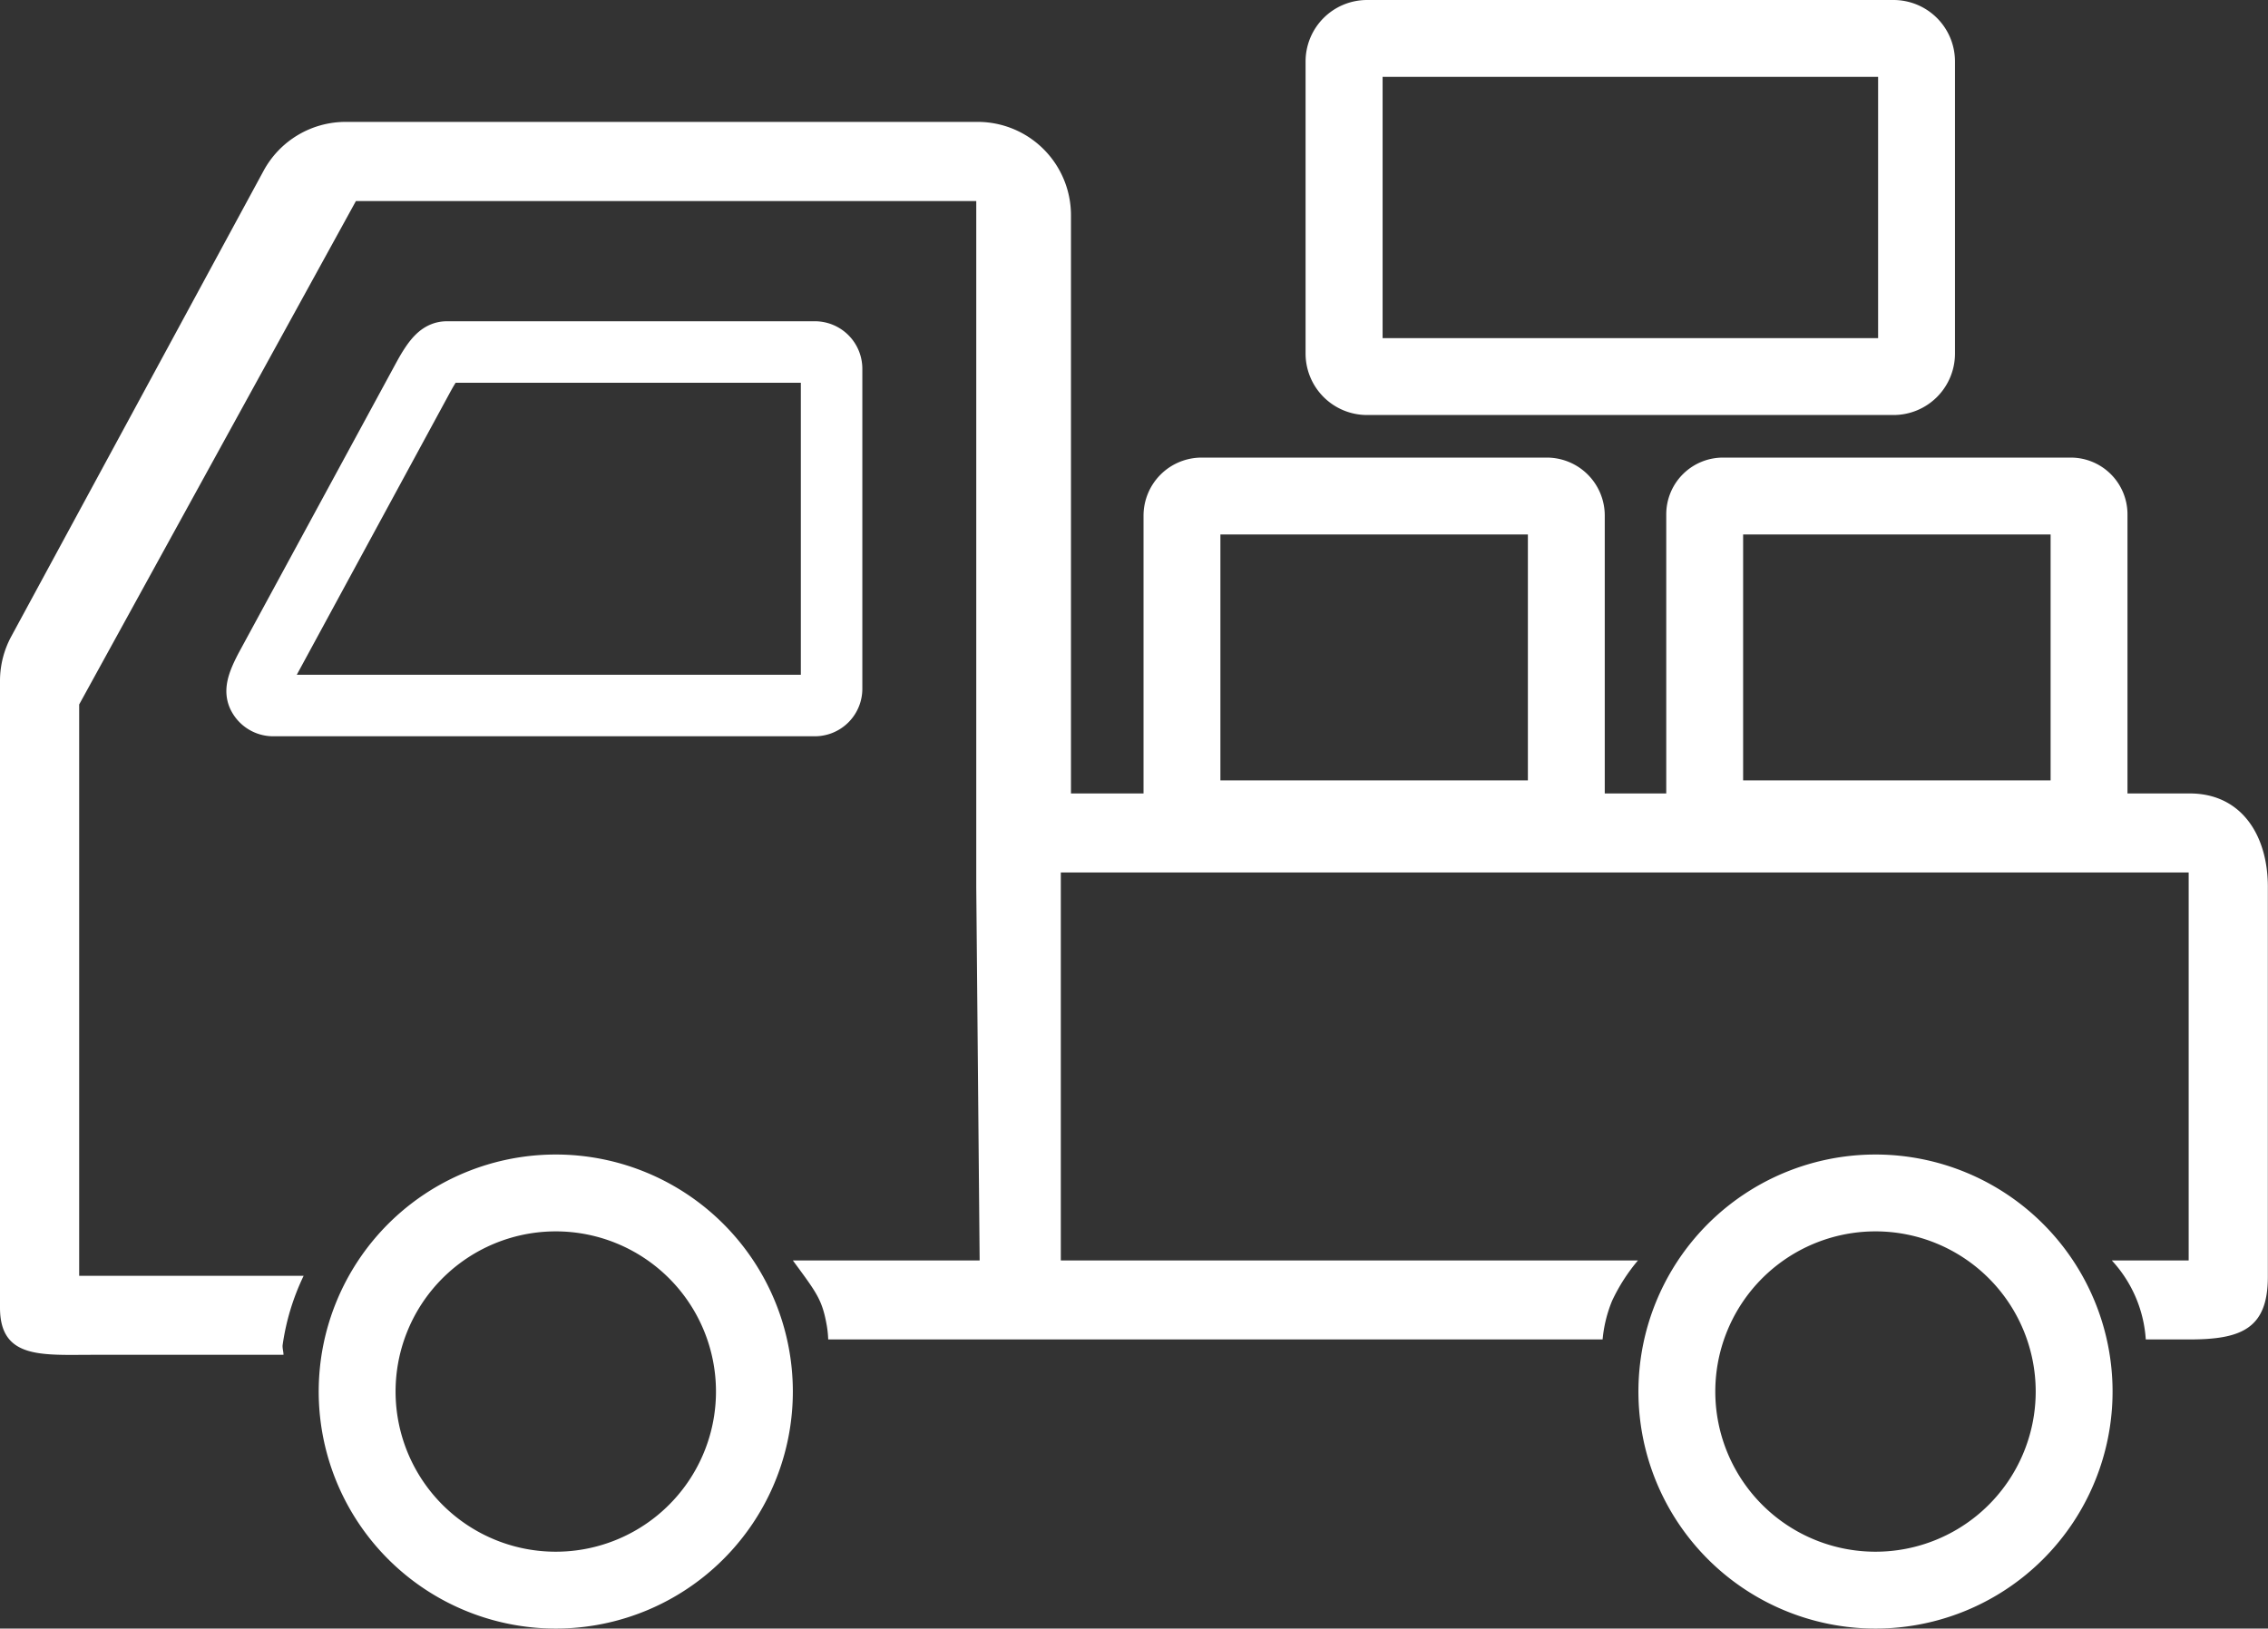
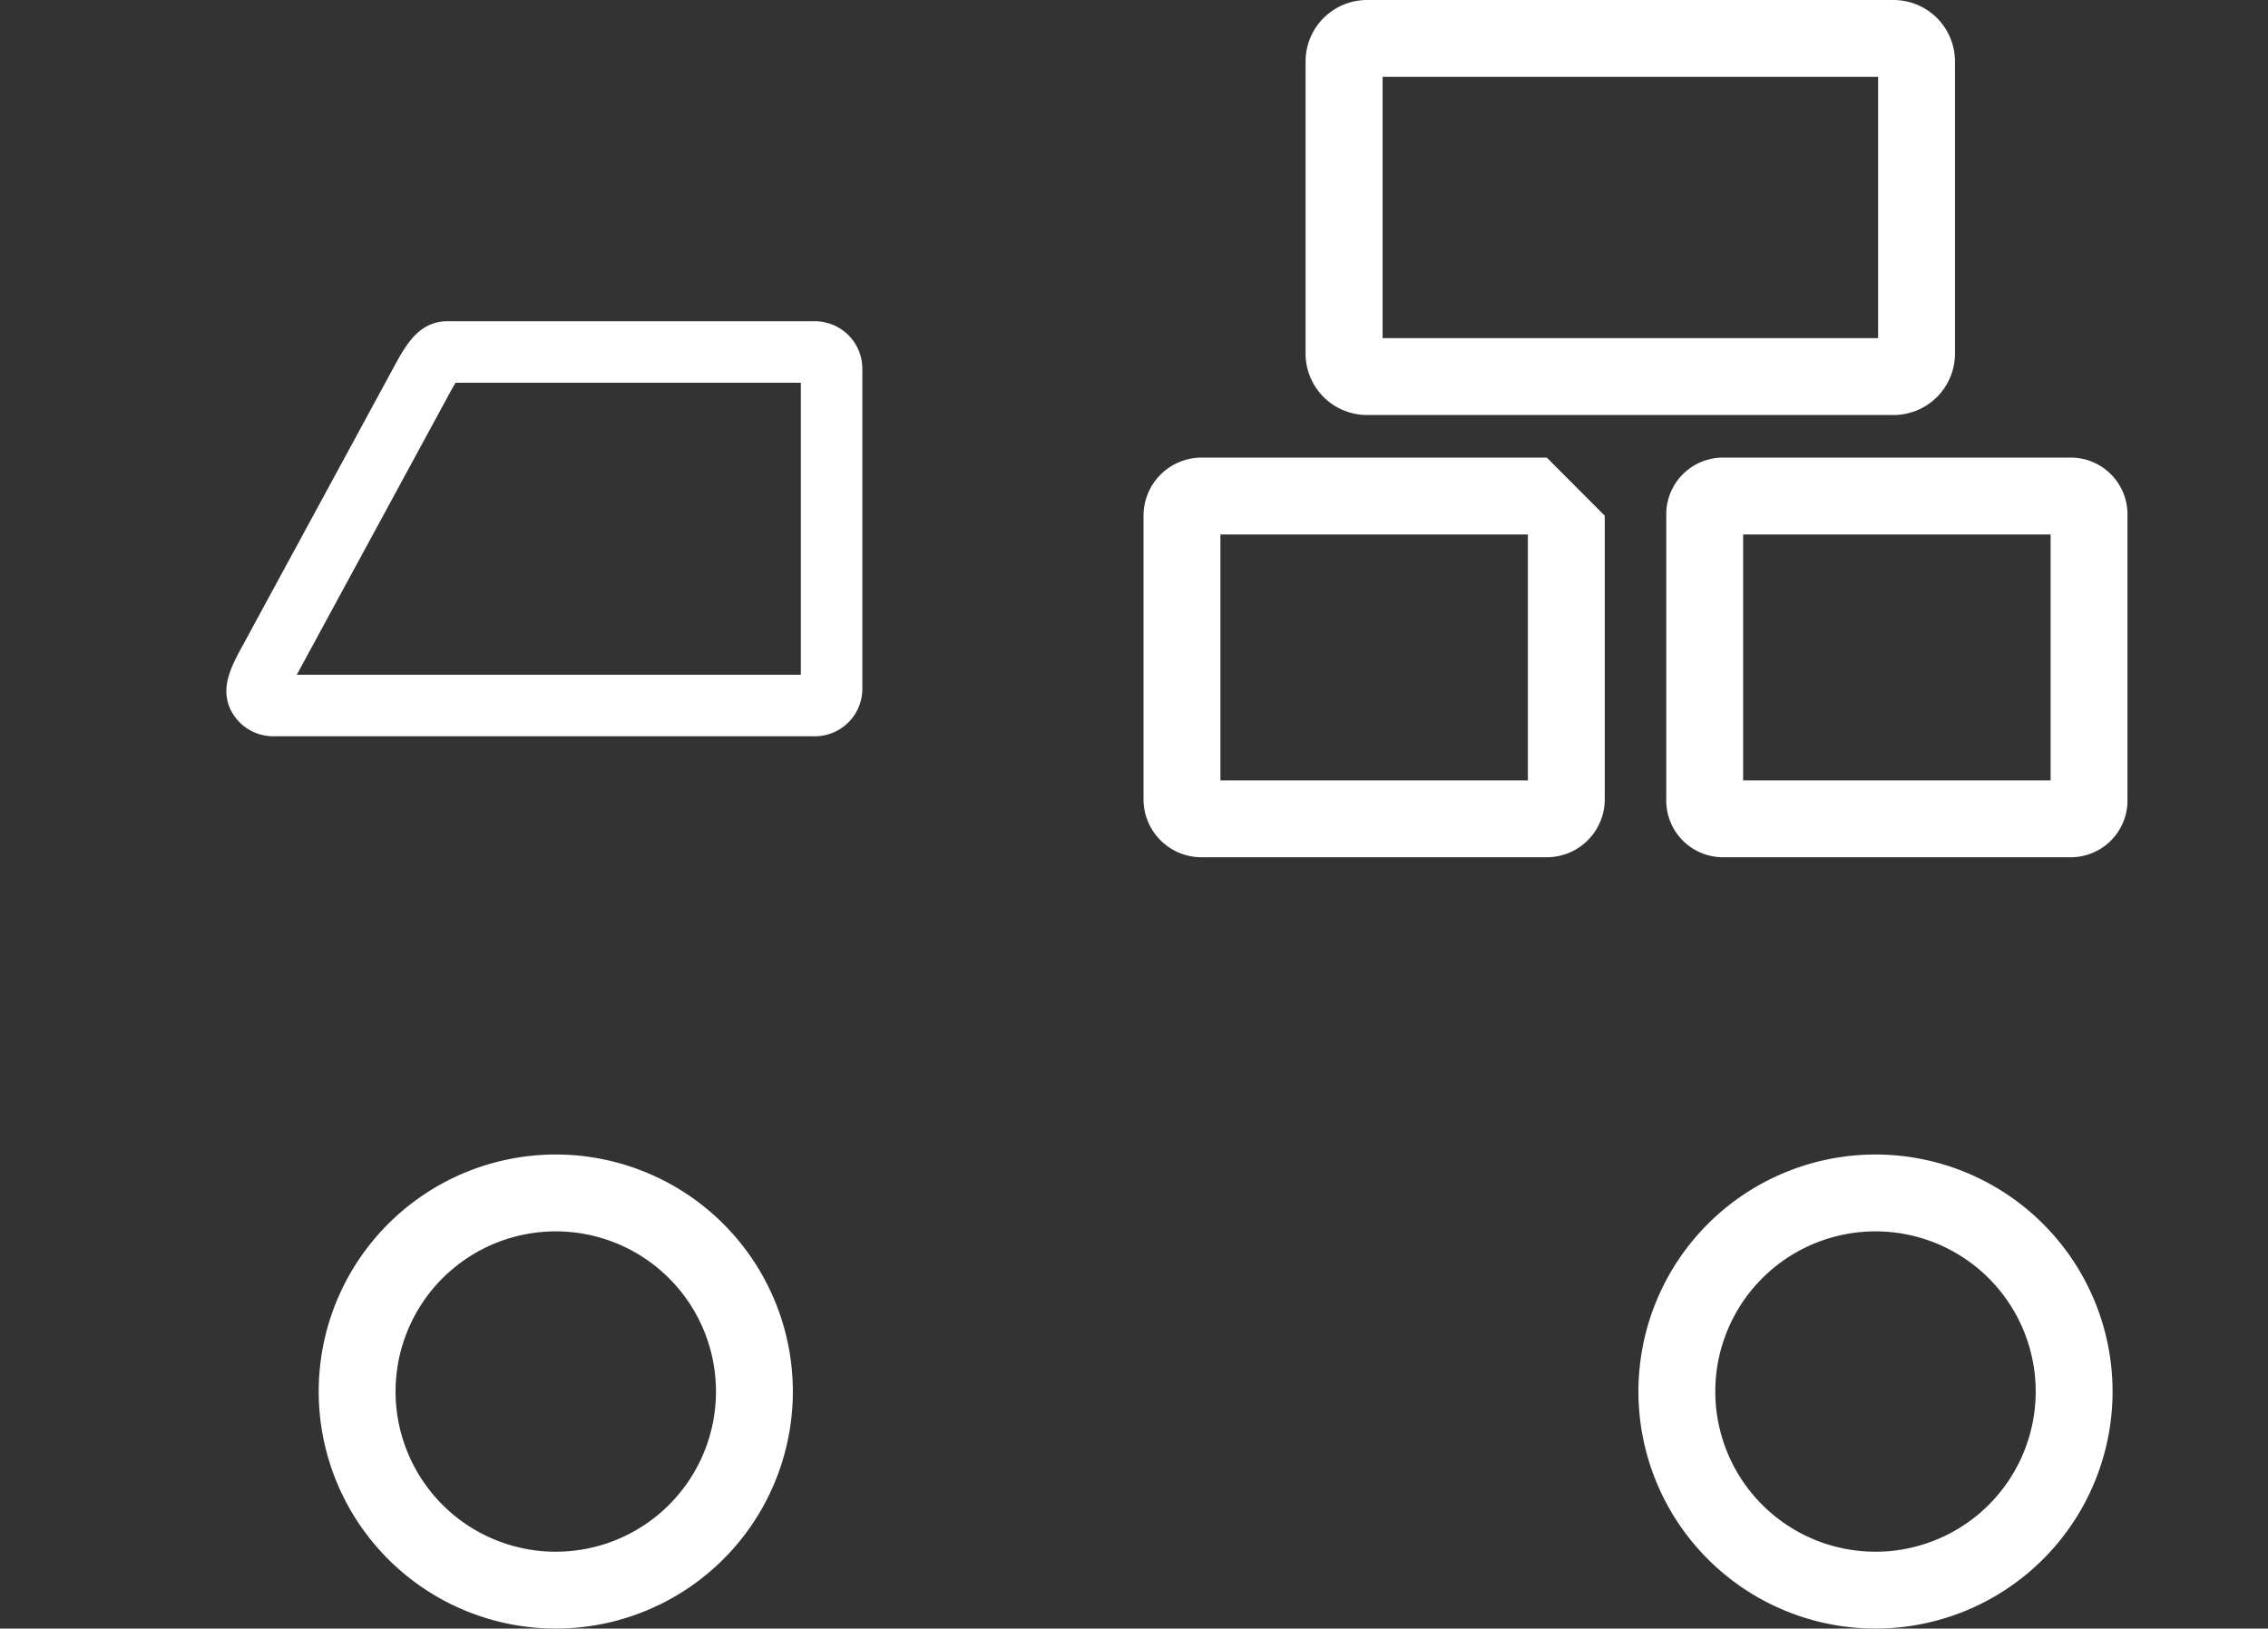
<svg xmlns="http://www.w3.org/2000/svg" viewBox="0 0 147.52 105.95">
  <rect x="0" y="0" width="147.52" height="105.95" fill="#333333" stroke="none" />
  <defs>
    <style>
      .cls-1, .cls-2 {
        fill: none;
        stroke: #fff;
      }

      .cls-1 {
        stroke-miterlimit: 10;
        stroke-width: 5px;
      }

      .cls-2 {
        stroke-linecap: round;
        stroke-linejoin: round;
        stroke-width: 4px;
      }

      .cls-3 {
        fill: #fff;
      }
    </style>
  </defs>
  <g id="レイヤー_2" data-name="レイヤー 2">
    <g id="レイヤー_1-2" data-name="レイヤー 1">
      <g>
        <g>
          <path class="cls-1" d="M36.16,77.61A12.92,12.92,0,1,0,49.07,90.53,12.92,12.92,0,0,0,36.16,77.61Z" />
          <path class="cls-1" d="M122,77.61a12.92,12.92,0,1,0,12.91,12.92A12.92,12.92,0,0,0,122,77.61Z" />
          <path class="cls-2" d="M54.09,44.81V24A1.09,1.09,0,0,0,53,22.9H29.08c-.4,0-.77.22-1.53,1.61L17.38,43.25c-.75,1.38-.74,1.79-.54,2.12a1.08,1.08,0,0,0,.94.53H53A1.09,1.09,0,0,0,54.09,44.81Z" />
          <path class="cls-3" d="M122.16,5V22H89.93V5h32.23m1-5H88.92a4,4,0,0,0-4,4V23a4,4,0,0,0,4,4h34.24a4,4,0,0,0,4-4V4a4,4,0,0,0-4-4Z" />
-           <path class="cls-3" d="M140.8,51.62H69.66V14a6.07,6.07,0,0,0-6.08-6.07H22.49a6.07,6.07,0,0,0-5.35,3.19L.73,41.41A6.08,6.08,0,0,0,0,44.3V85.07c0,3.36,2.72,3.07,6.07,3.07H18.44c0-.2-.07-.4-.06-.61A15.32,15.32,0,0,1,19.75,83H5.15V45.83l18-32.75H63.5V57.69h0L63.72,82H51.57c1.55,2.11,1.91,2.54,2.21,4.25a6.88,6.88,0,0,1,.09.89h50.37a8.7,8.7,0,0,1,.62-2.52A11.9,11.9,0,0,1,106.54,82H69V56.76h73.36V82h-5a8.35,8.35,0,0,1,2.21,5.14s.09,0,.09,0h2.77c3.36,0,5.08-.71,5.08-4.07V57.69c0-3.35-1.72-6.07-5.08-6.07H140.8" />
        </g>
-         <path class="cls-3" d="M99.38,34.77v16h-20v-16h20m1.23-5H78.16a3.78,3.78,0,0,0-3.78,3.78V52a3.77,3.77,0,0,0,3.78,3.77h22.45A3.77,3.77,0,0,0,104.38,52V33.55a3.77,3.77,0,0,0-3.77-3.78Z" />
+         <path class="cls-3" d="M99.38,34.77v16h-20v-16h20m1.23-5H78.16a3.78,3.78,0,0,0-3.78,3.78V52a3.77,3.77,0,0,0,3.78,3.77h22.45A3.77,3.77,0,0,0,104.38,52V33.55Z" />
        <path class="cls-3" d="M133.38,34.77v16h-20v-16h20m1.31-5H112.07a3.69,3.69,0,0,0-3.69,3.69V52.09a3.69,3.69,0,0,0,3.69,3.68h22.62a3.69,3.69,0,0,0,3.69-3.68V33.46a3.69,3.69,0,0,0-3.69-3.69Z" />
      </g>
    </g>
  </g>
</svg>